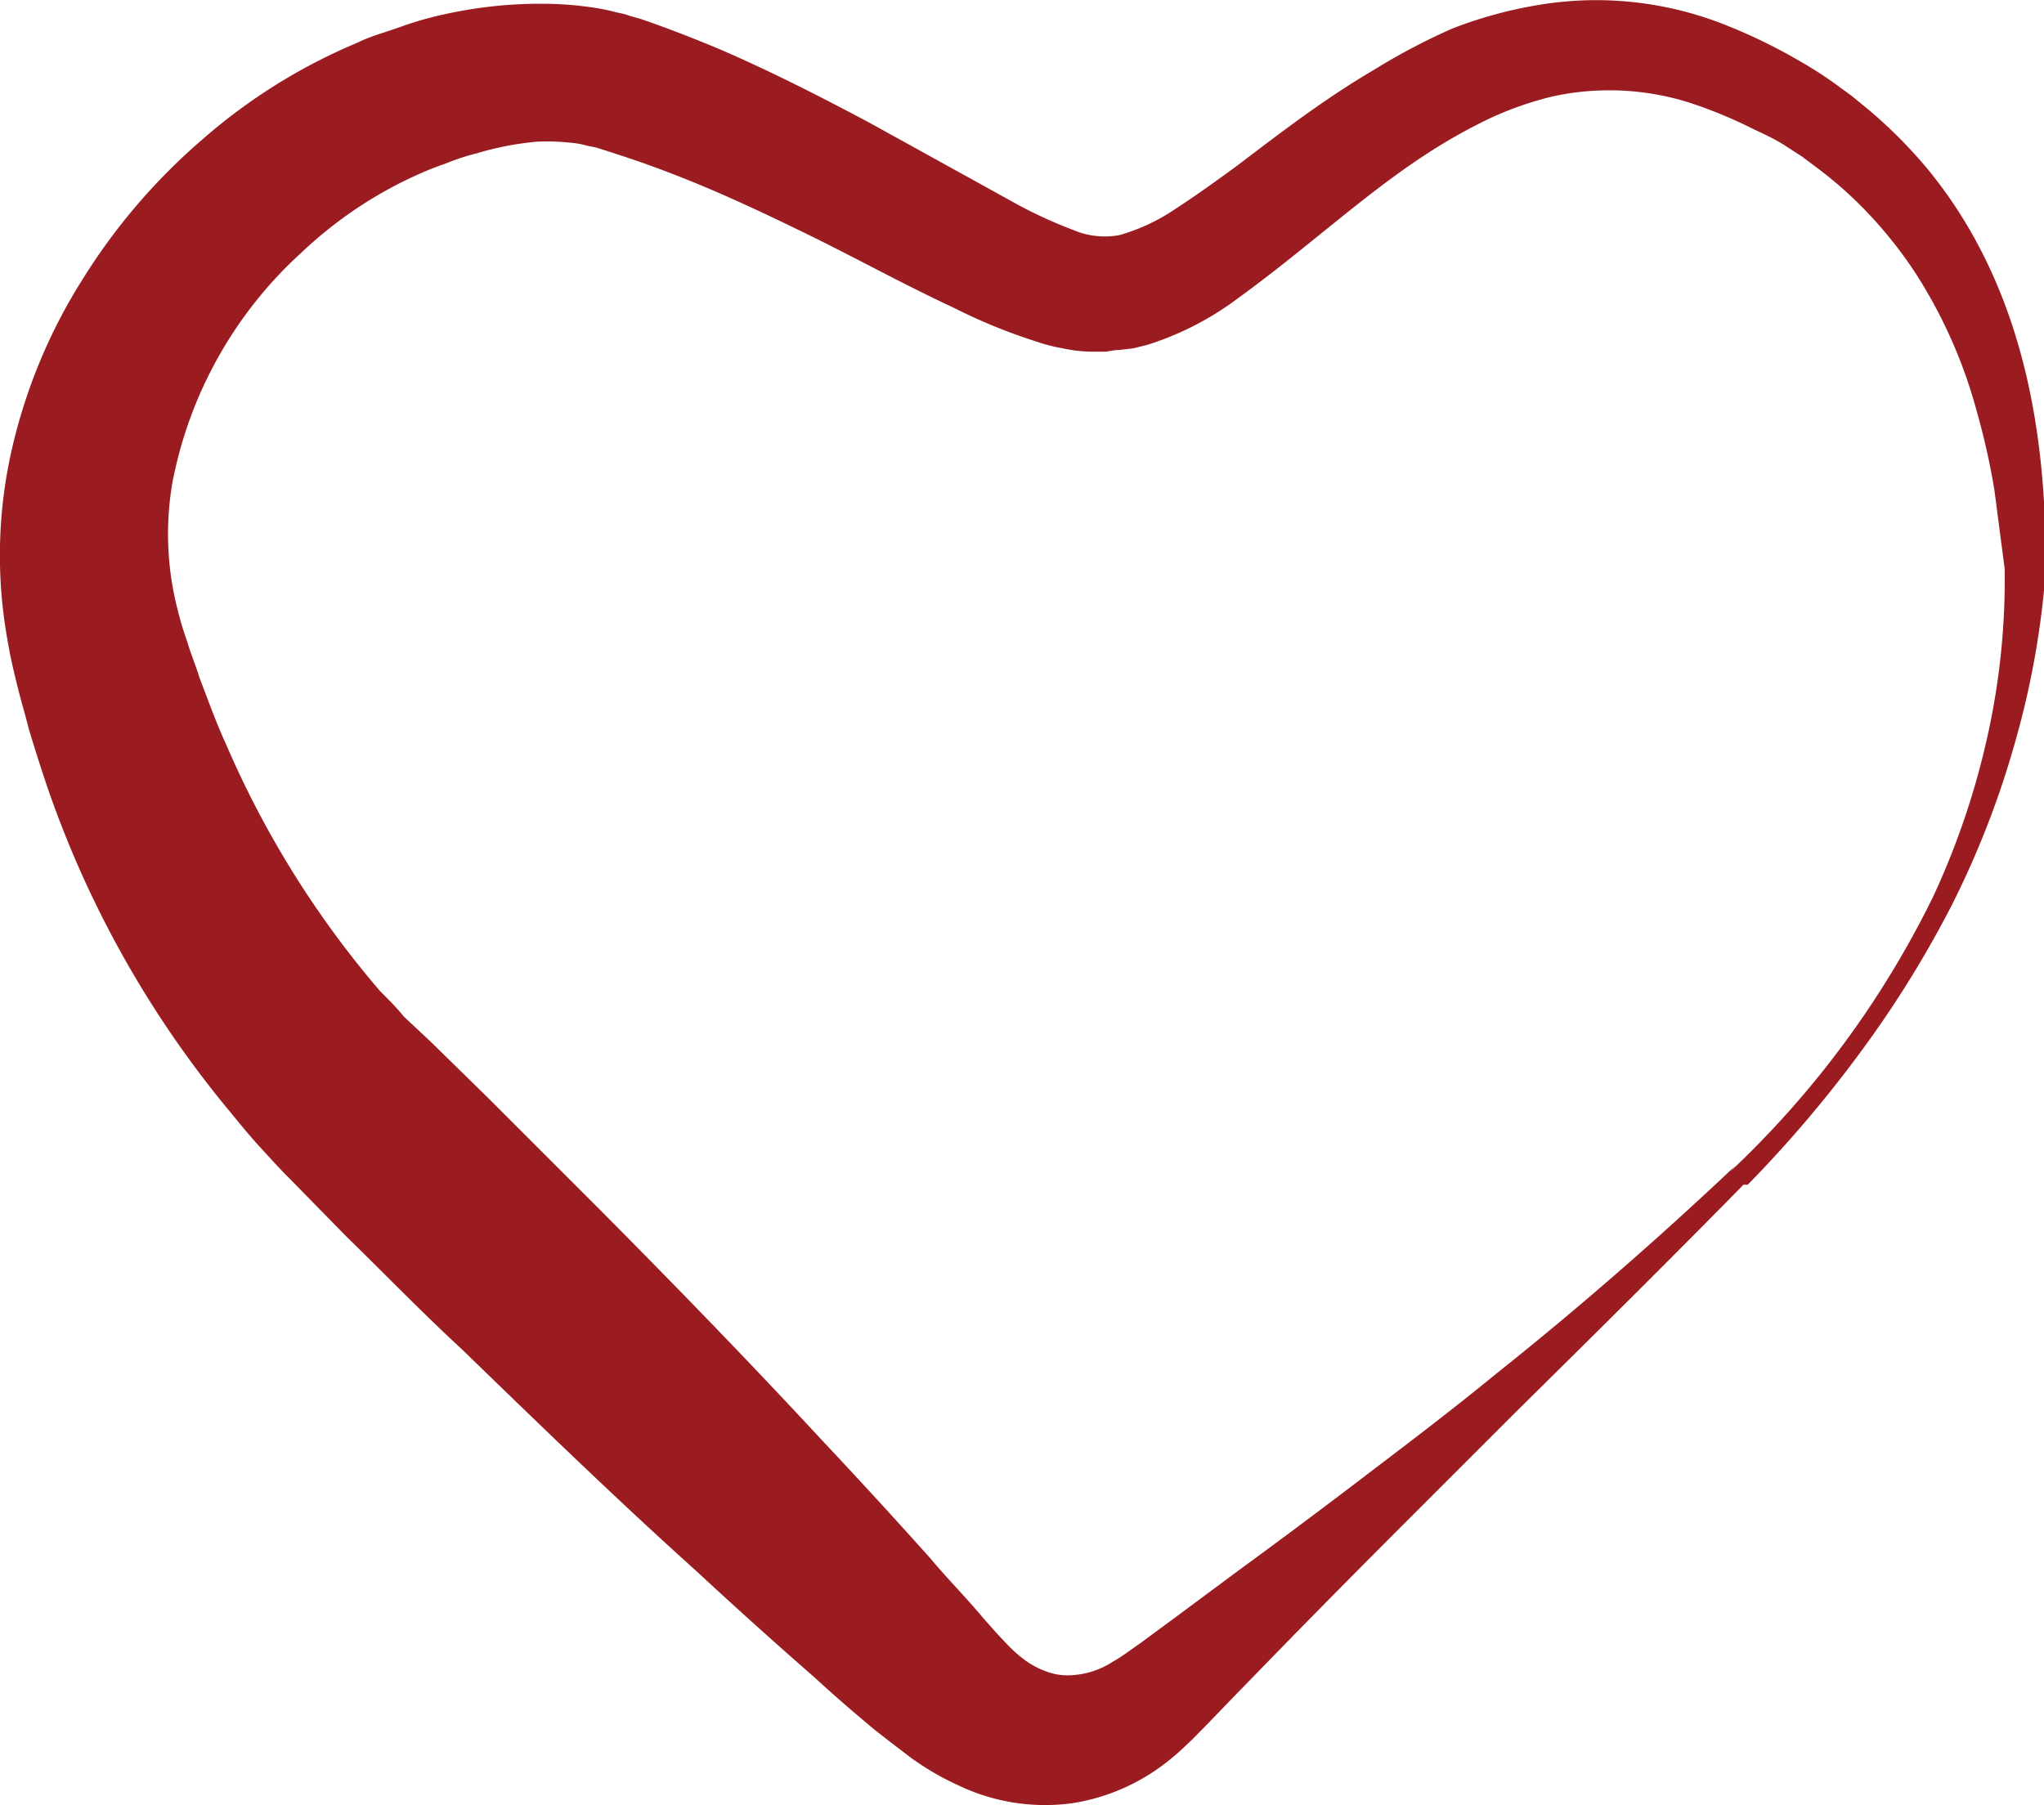
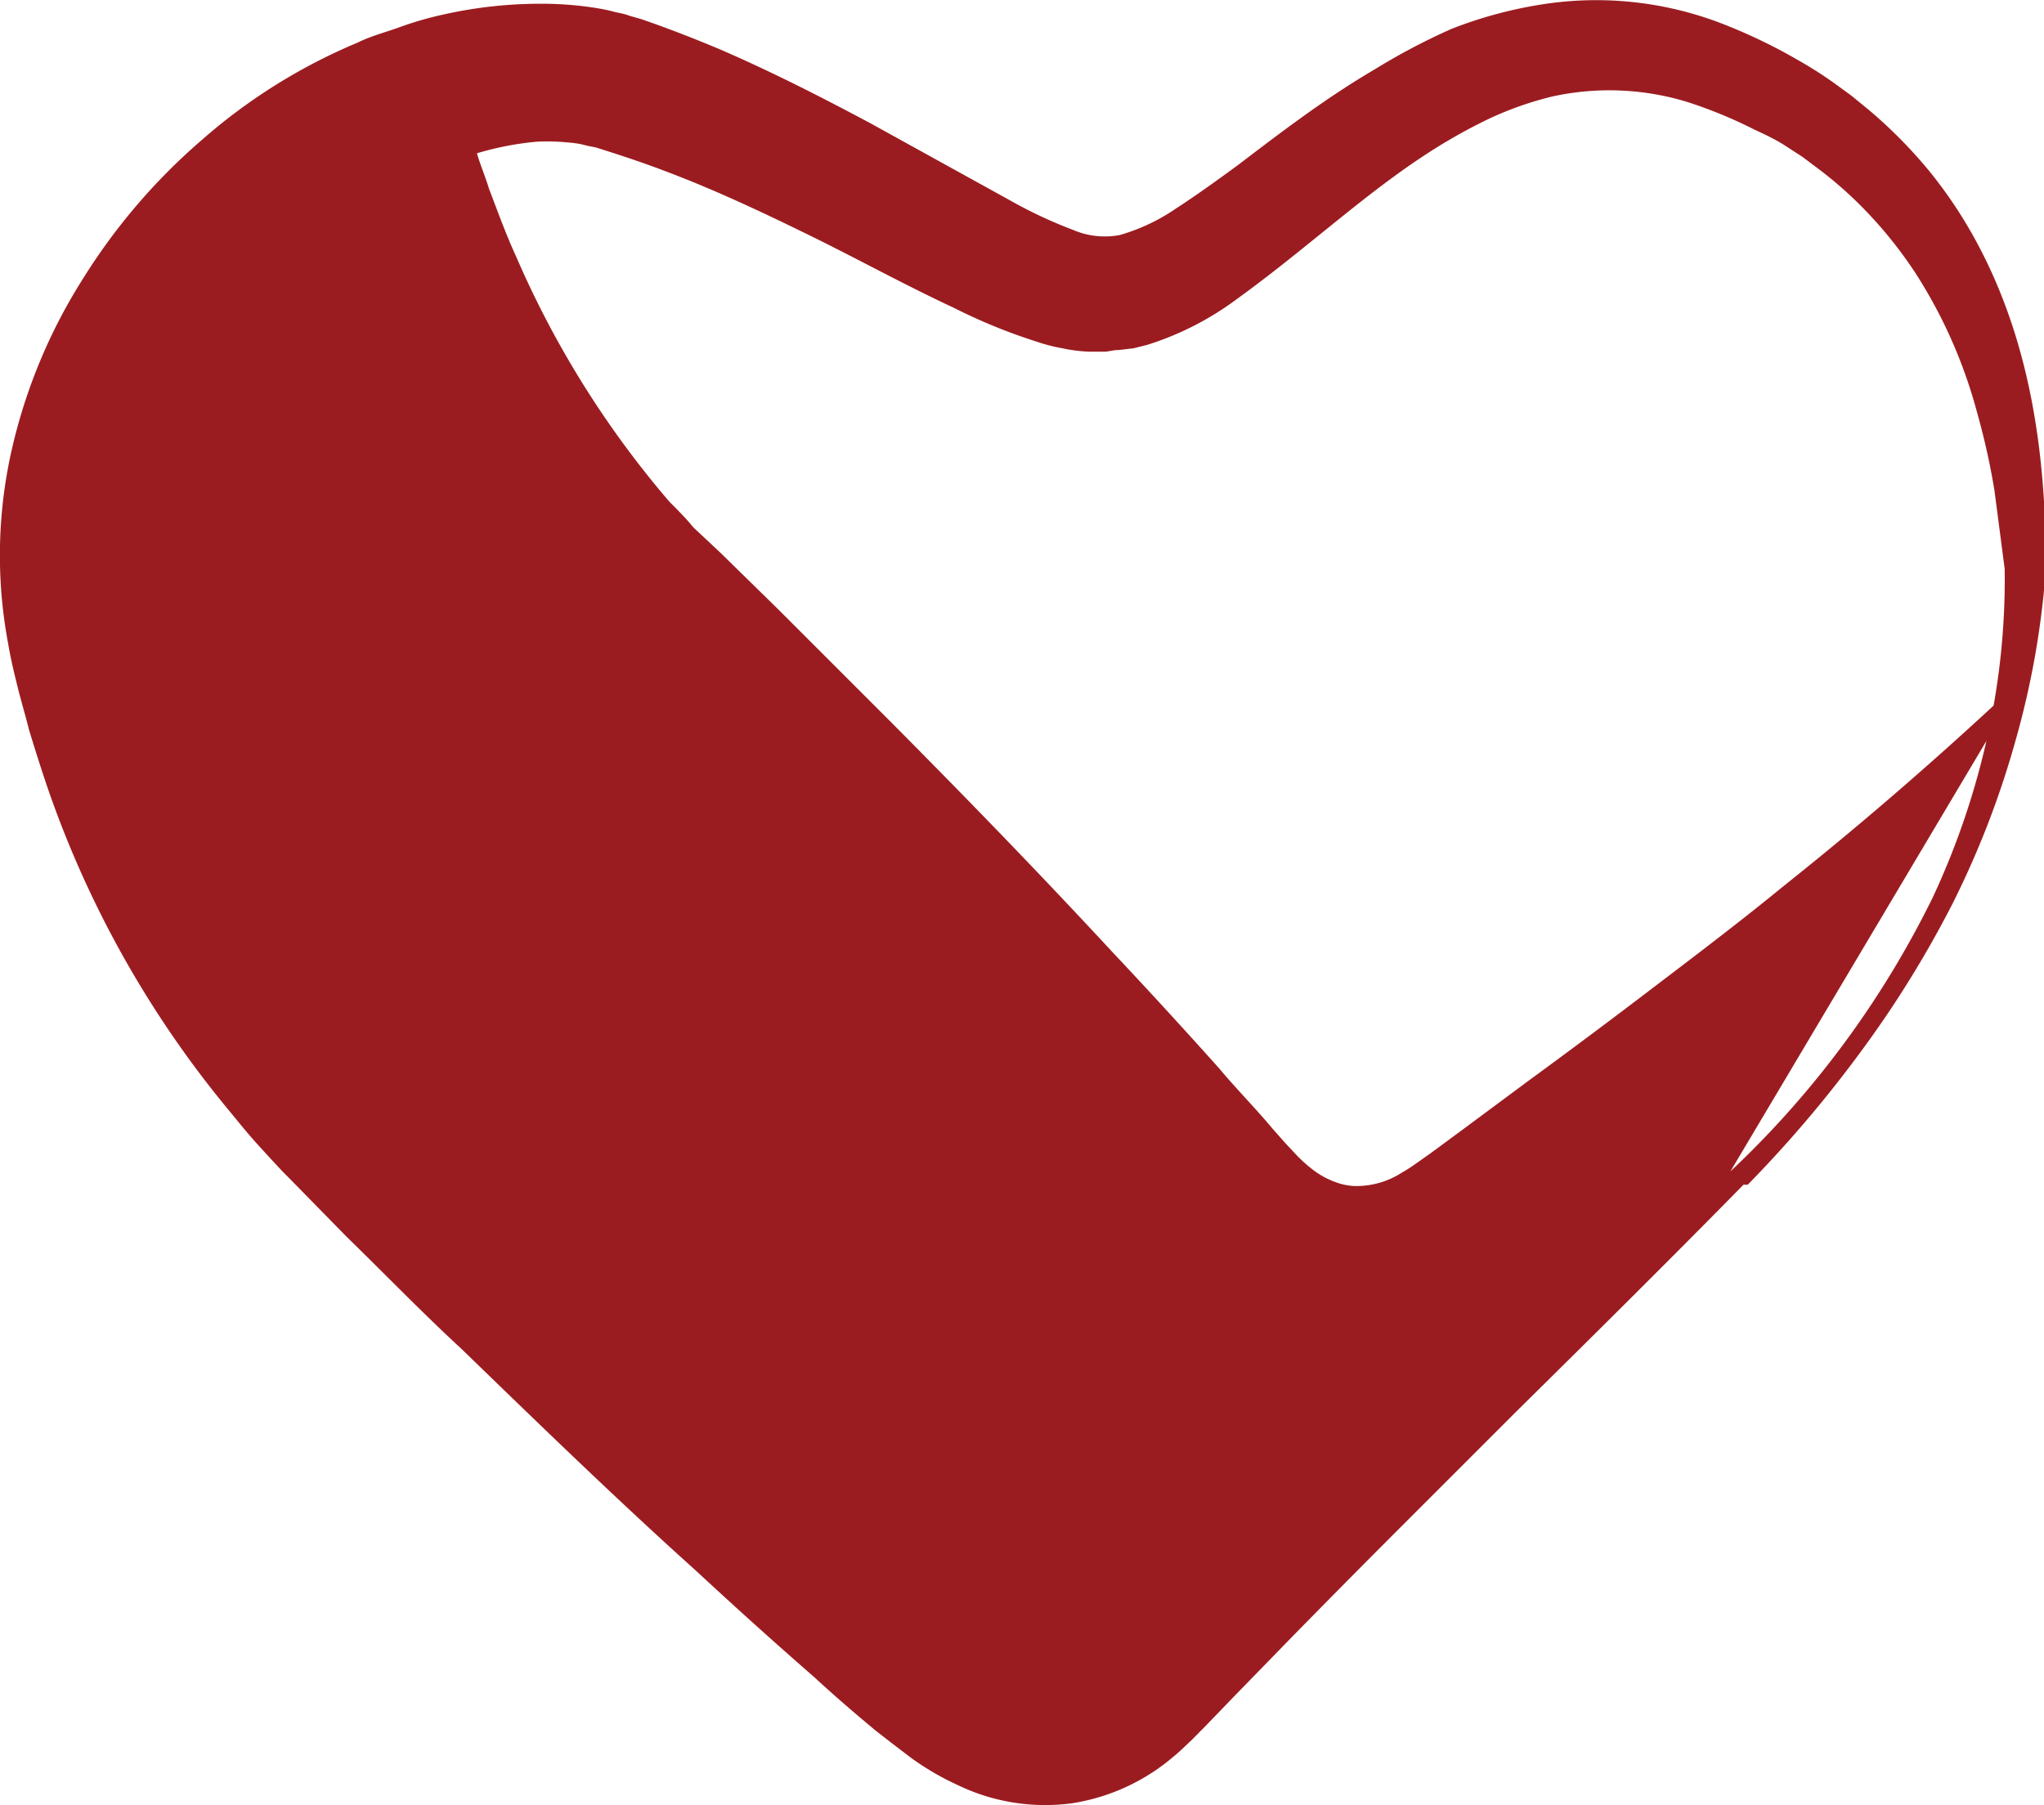
<svg xmlns="http://www.w3.org/2000/svg" id="Ebene_1" data-name="Ebene 1" viewBox="0 0 120 106" width="120" height="106">
  <defs>
    <style>.cls-1{fill:#9b1c20;}</style>
  </defs>
-   <path d="M102.36 69.56C98 74 93.5 78.46 89 82.9l-6.67 6.67Q79 92.9 75.7 96.27l-3.28 3.37-1.64 1.7-.83.84c-.36.33-.7.68-1.1 1a12 12 0 0 1-5.9 2.7 11.8 11.8 0 0 1-6.73-1.07 15.92 15.92 0 0 1-2.74-1.6l-1.18-.9-.9-.7c-1.2-1-2.37-2-3.56-3.1q-3.55-3.1-7-6.3c-4.67-4.2-9.2-8.6-13.74-13-2.28-2.1-4.5-4.4-6.76-6.6L17 69.2c-.54-.53-1.14-1.2-1.72-1.83s-1.13-1.3-1.7-2A60.62 60.62 0 0 1 3.3 47.67c-.6-1.6-1.1-3.2-1.6-4.83-.2-.82-.45-1.63-.65-2.44s-.4-1.6-.57-2.6a28 28 0 0 1 .2-11.35 32 32 0 0 1 4.2-10.1 35.62 35.62 0 0 1 7-8.16A33.34 33.34 0 0 1 21 2.5c.8-.4 1.7-.62 2.53-.93a20.55 20.55 0 0 1 2.65-.75 25.92 25.92 0 0 1 5.56-.6 20.28 20.28 0 0 1 2.92.2c.5.07 1 .16 1.5.3.26.05.52.1.78.2l.7.2c1.6.55 3.16 1.16 4.68 1.8 3 1.3 5.94 2.8 8.75 4.3l8.2 4.53A26.8 26.8 0 0 0 63 13.5a4.7 4.7 0 0 0 2.74.3A11.36 11.36 0 0 0 69 12.27c1.2-.78 2.43-1.66 3.68-2.58 2.5-1.9 5.1-3.9 8-5.6a37.7 37.7 0 0 1 4.55-2.4A25.2 25.2 0 0 1 90.27.3a20.5 20.5 0 0 1 10.6 1 31.78 31.78 0 0 1 4.64 2.2 24.18 24.18 0 0 1 2.2 1.4l1 .73 1 .82a27.76 27.76 0 0 1 3.6 3.65 26.9 26.9 0 0 1 2.8 4.24c3.2 6 4 12.67 4 18.9v.13a50 50 0 0 1-1.8 10.18 53.14 53.14 0 0 1-3.7 9.55 62.66 62.66 0 0 1-5.4 8.7 72.85 72.85 0 0 1-6.6 7.76zm-.77-.78a55.82 55.82 0 0 0 11.9-16.13 45.58 45.58 0 0 0 3.2-9.46 42.46 42.46 0 0 0 1-9.9v.1l-.6-4.6a41.14 41.14 0 0 0-1-4.5 28.87 28.87 0 0 0-3.6-8.2 25.16 25.16 0 0 0-2.66-3.4 23.47 23.47 0 0 0-3.24-2.9l-.8-.6-.93-.6c-.6-.4-1.26-.7-1.9-1A27 27 0 0 0 99.1 6a15.63 15.63 0 0 0-7.94-.34A19.6 19.6 0 0 0 87.36 7a32 32 0 0 0-3.7 2.1c-2.45 1.6-4.76 3.54-7.24 5.53-1.24 1-2.52 2-3.9 3a17.67 17.67 0 0 1-5.17 2.62l-.8.2-.85.1c-.3 0-.52.07-.8.1H64a8.85 8.85 0 0 1-1.63-.2 10 10 0 0 1-1.48-.38 32.8 32.8 0 0 1-4.9-2c-3-1.4-5.7-2.9-8.5-4.27s-5.5-2.64-8.3-3.7c-1.4-.54-2.8-1-4.2-1.44l-.5-.1-.4-.1a7.94 7.94 0 0 0-.8-.1 12.28 12.28 0 0 0-1.78-.04A17.8 17.8 0 0 0 28 9a13.12 13.12 0 0 0-1.83.6 19.2 19.2 0 0 0-1.86.75 24.46 24.46 0 0 0-6.6 4.47 24.47 24.47 0 0 0-7.6 13.58 17.86 17.86 0 0 0 .3 7.33 20.18 20.18 0 0 0 .6 2c.2.7.5 1.38.7 2.06.5 1.3 1 2.7 1.6 4a56.58 56.58 0 0 0 9 14.4c.5.5 1 1 1.4 1.5l1.6 1.5 3.37 3.3 6.6 6.6c4.37 4.4 8.74 8.9 13 13.5q3.2 3.4 6.33 6.9c1 1.2 2.1 2.3 3.1 3.5l.76.86.6.64a8.12 8.12 0 0 0 1.12 1 4.9 4.9 0 0 0 1.2.64 3.57 3.57 0 0 0 1.18.24 4.92 4.92 0 0 0 2.76-.8c.25-.14.5-.3.74-.47l.92-.65 1.9-1.4 3.8-2.82q3.83-2.8 7.6-5.68c2.5-1.9 5-3.8 7.44-5.8 4.9-3.9 9.6-8 14.15-12.3z" class="cls-1" />
+   <path d="M102.36 69.56C98 74 93.5 78.46 89 82.9l-6.67 6.67Q79 92.9 75.7 96.27l-3.28 3.37-1.64 1.7-.83.84c-.36.33-.7.68-1.1 1a12 12 0 0 1-5.9 2.7 11.8 11.8 0 0 1-6.73-1.07 15.92 15.92 0 0 1-2.74-1.6l-1.18-.9-.9-.7c-1.2-1-2.37-2-3.56-3.1q-3.55-3.1-7-6.3c-4.67-4.2-9.2-8.6-13.74-13-2.28-2.1-4.5-4.4-6.76-6.6L17 69.2c-.54-.53-1.14-1.2-1.72-1.83s-1.13-1.3-1.7-2A60.62 60.62 0 0 1 3.3 47.67c-.6-1.6-1.1-3.2-1.6-4.83-.2-.82-.45-1.63-.65-2.44s-.4-1.6-.57-2.6a28 28 0 0 1 .2-11.35 32 32 0 0 1 4.2-10.1 35.62 35.62 0 0 1 7-8.16A33.34 33.34 0 0 1 21 2.5c.8-.4 1.7-.62 2.53-.93a20.55 20.55 0 0 1 2.65-.75 25.92 25.92 0 0 1 5.56-.6 20.28 20.28 0 0 1 2.92.2c.5.07 1 .16 1.5.3.26.05.52.1.78.2l.7.2c1.6.55 3.16 1.16 4.68 1.8 3 1.3 5.94 2.8 8.75 4.3l8.2 4.53A26.8 26.8 0 0 0 63 13.5a4.7 4.7 0 0 0 2.74.3A11.36 11.36 0 0 0 69 12.27c1.2-.78 2.43-1.66 3.68-2.58 2.5-1.9 5.1-3.9 8-5.6a37.7 37.7 0 0 1 4.55-2.4A25.2 25.2 0 0 1 90.27.3a20.5 20.5 0 0 1 10.6 1 31.78 31.78 0 0 1 4.64 2.2 24.18 24.18 0 0 1 2.2 1.4l1 .73 1 .82a27.76 27.76 0 0 1 3.6 3.65 26.9 26.9 0 0 1 2.8 4.24c3.2 6 4 12.67 4 18.9v.13a50 50 0 0 1-1.8 10.18 53.14 53.14 0 0 1-3.7 9.55 62.66 62.66 0 0 1-5.4 8.7 72.85 72.85 0 0 1-6.6 7.76zm-.77-.78a55.82 55.82 0 0 0 11.9-16.13 45.58 45.58 0 0 0 3.2-9.46 42.46 42.46 0 0 0 1-9.9v.1l-.6-4.6a41.14 41.14 0 0 0-1-4.5 28.87 28.87 0 0 0-3.6-8.2 25.16 25.16 0 0 0-2.66-3.4 23.47 23.47 0 0 0-3.24-2.9l-.8-.6-.93-.6c-.6-.4-1.26-.7-1.9-1A27 27 0 0 0 99.1 6a15.63 15.63 0 0 0-7.94-.34A19.6 19.6 0 0 0 87.36 7a32 32 0 0 0-3.7 2.1c-2.45 1.6-4.76 3.54-7.24 5.53-1.24 1-2.52 2-3.9 3a17.67 17.67 0 0 1-5.17 2.62l-.8.2-.85.1c-.3 0-.52.07-.8.1H64a8.85 8.85 0 0 1-1.63-.2 10 10 0 0 1-1.48-.38 32.8 32.8 0 0 1-4.9-2c-3-1.4-5.7-2.9-8.5-4.27s-5.5-2.64-8.3-3.7c-1.4-.54-2.8-1-4.2-1.44l-.5-.1-.4-.1a7.94 7.94 0 0 0-.8-.1 12.28 12.28 0 0 0-1.78-.04A17.8 17.8 0 0 0 28 9c.2.7.5 1.38.7 2.06.5 1.3 1 2.7 1.6 4a56.58 56.58 0 0 0 9 14.4c.5.5 1 1 1.4 1.5l1.6 1.5 3.37 3.3 6.6 6.6c4.37 4.4 8.74 8.9 13 13.5q3.2 3.4 6.33 6.9c1 1.2 2.1 2.3 3.1 3.5l.76.86.6.64a8.12 8.12 0 0 0 1.12 1 4.9 4.9 0 0 0 1.2.64 3.57 3.57 0 0 0 1.18.24 4.92 4.92 0 0 0 2.76-.8c.25-.14.5-.3.74-.47l.92-.65 1.9-1.4 3.8-2.82q3.83-2.8 7.6-5.68c2.5-1.9 5-3.8 7.44-5.8 4.9-3.9 9.6-8 14.15-12.3z" class="cls-1" />
</svg>